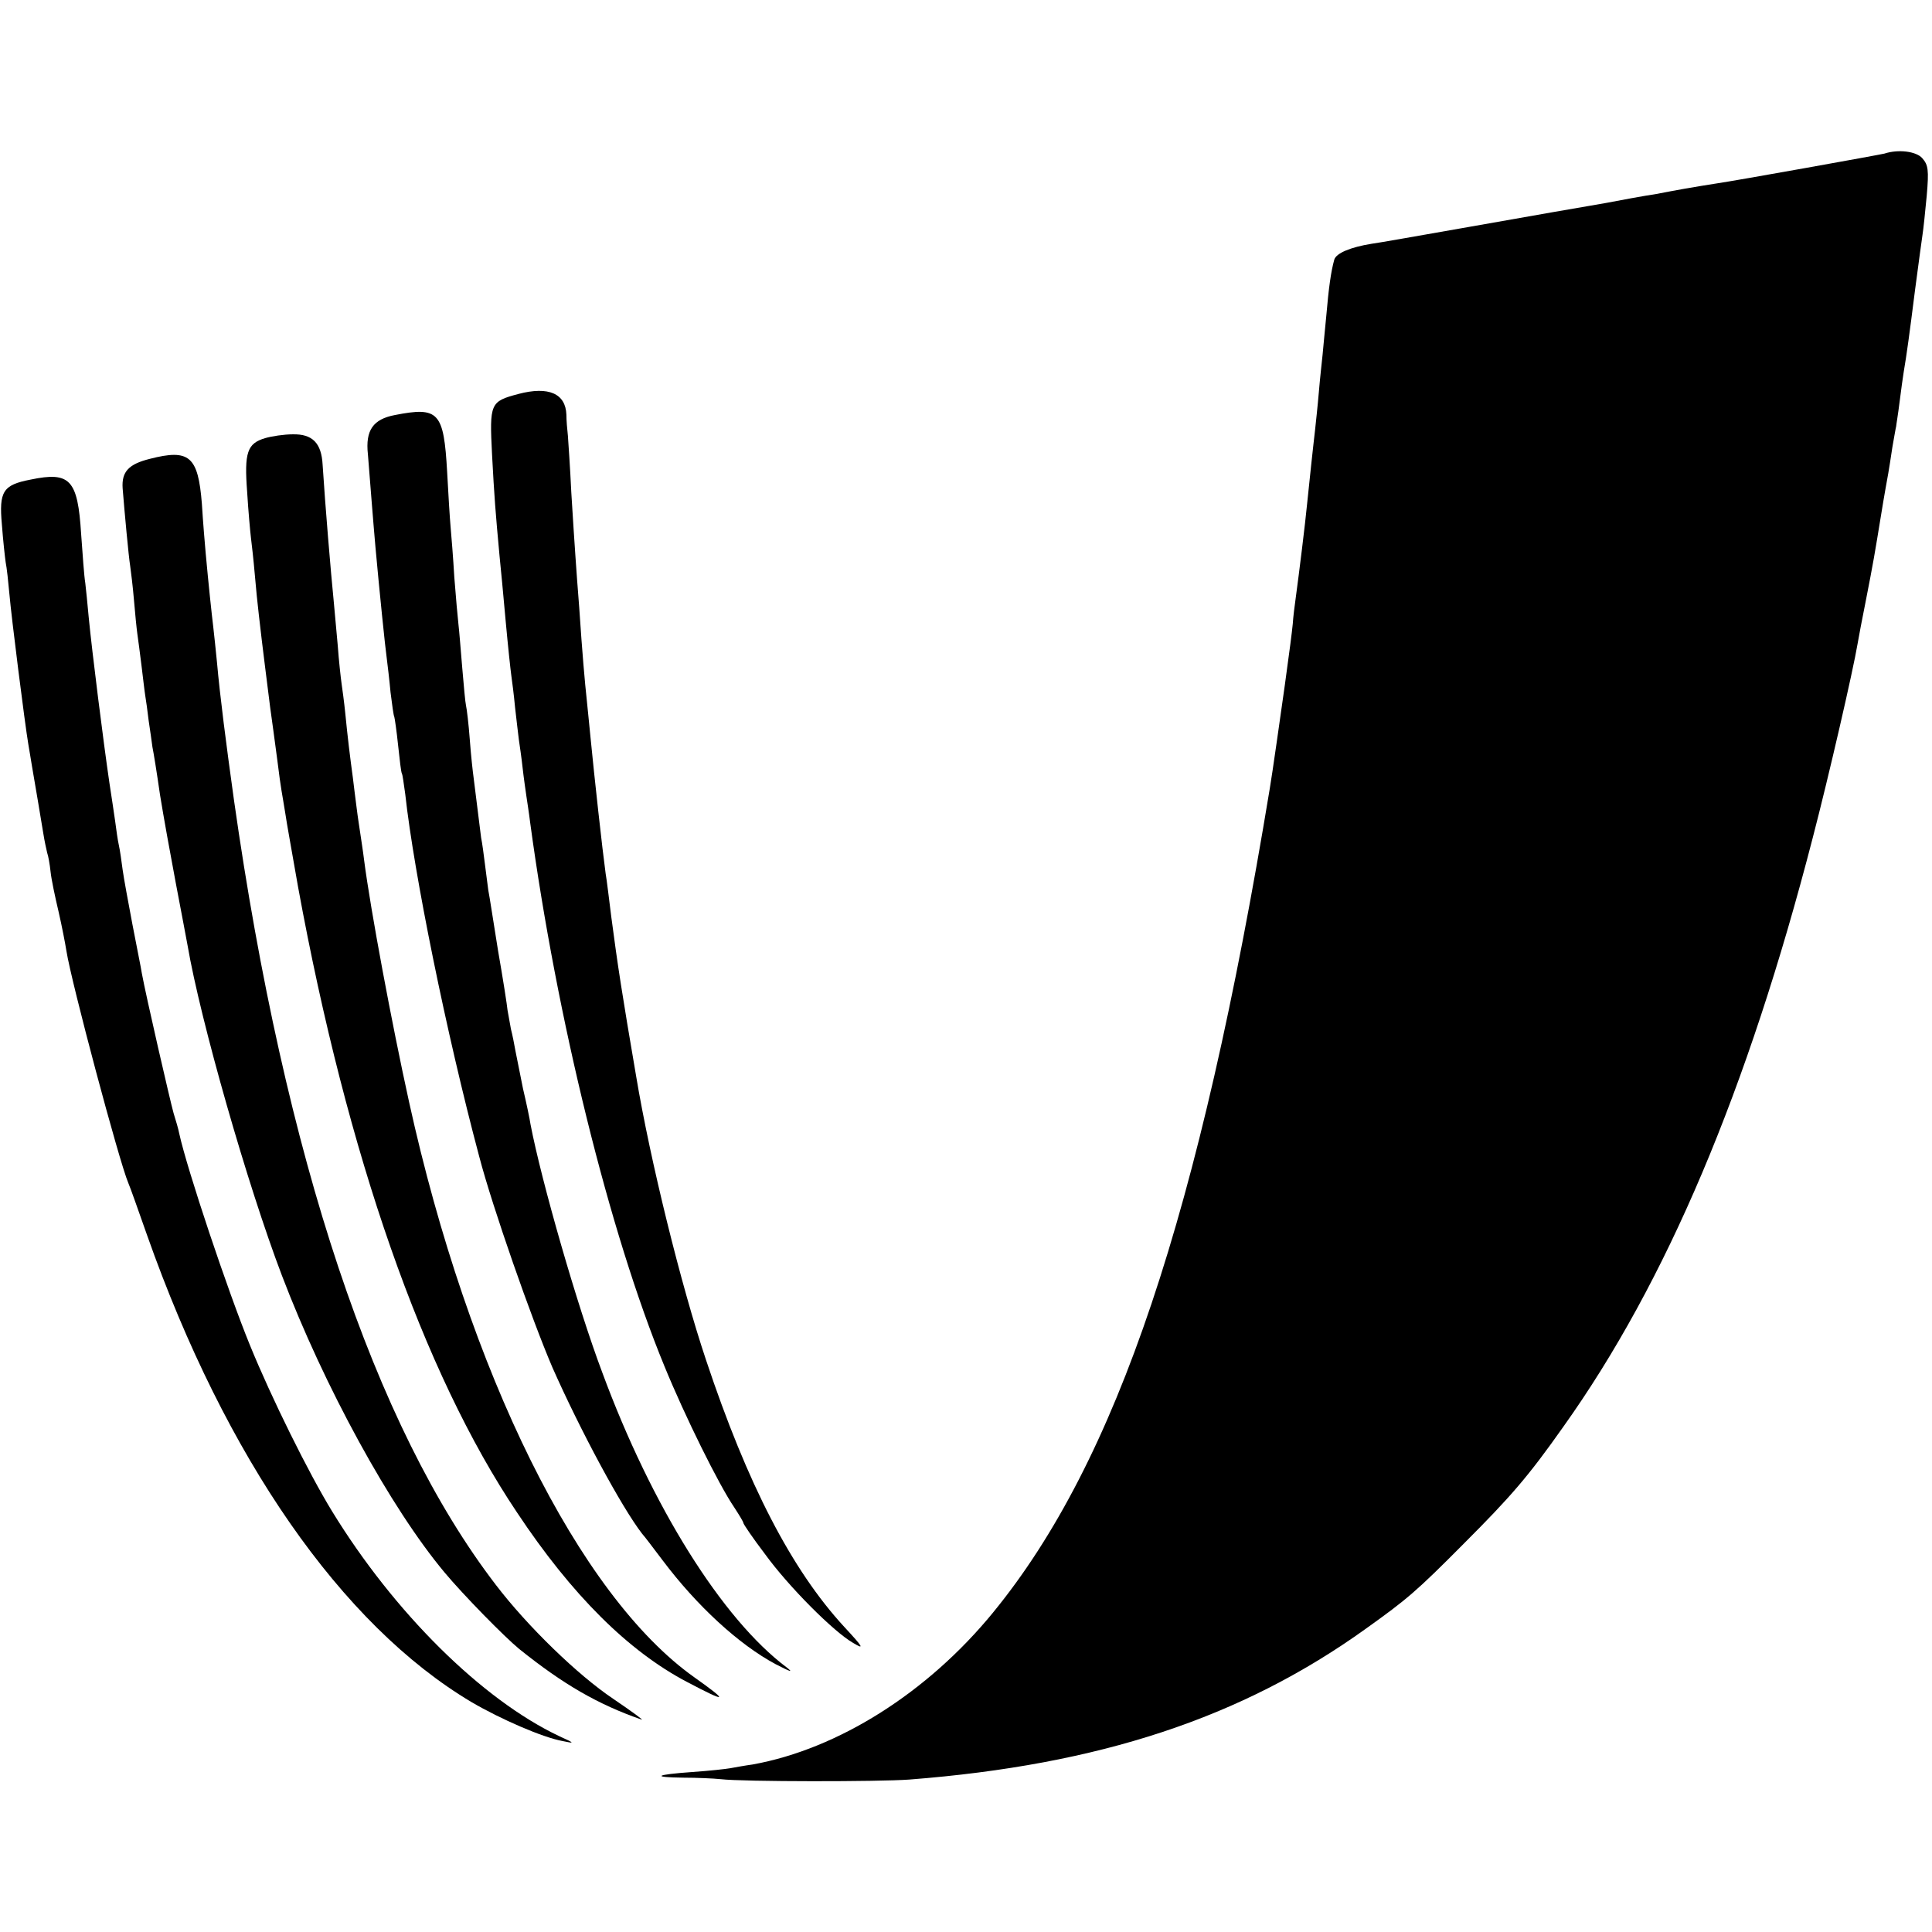
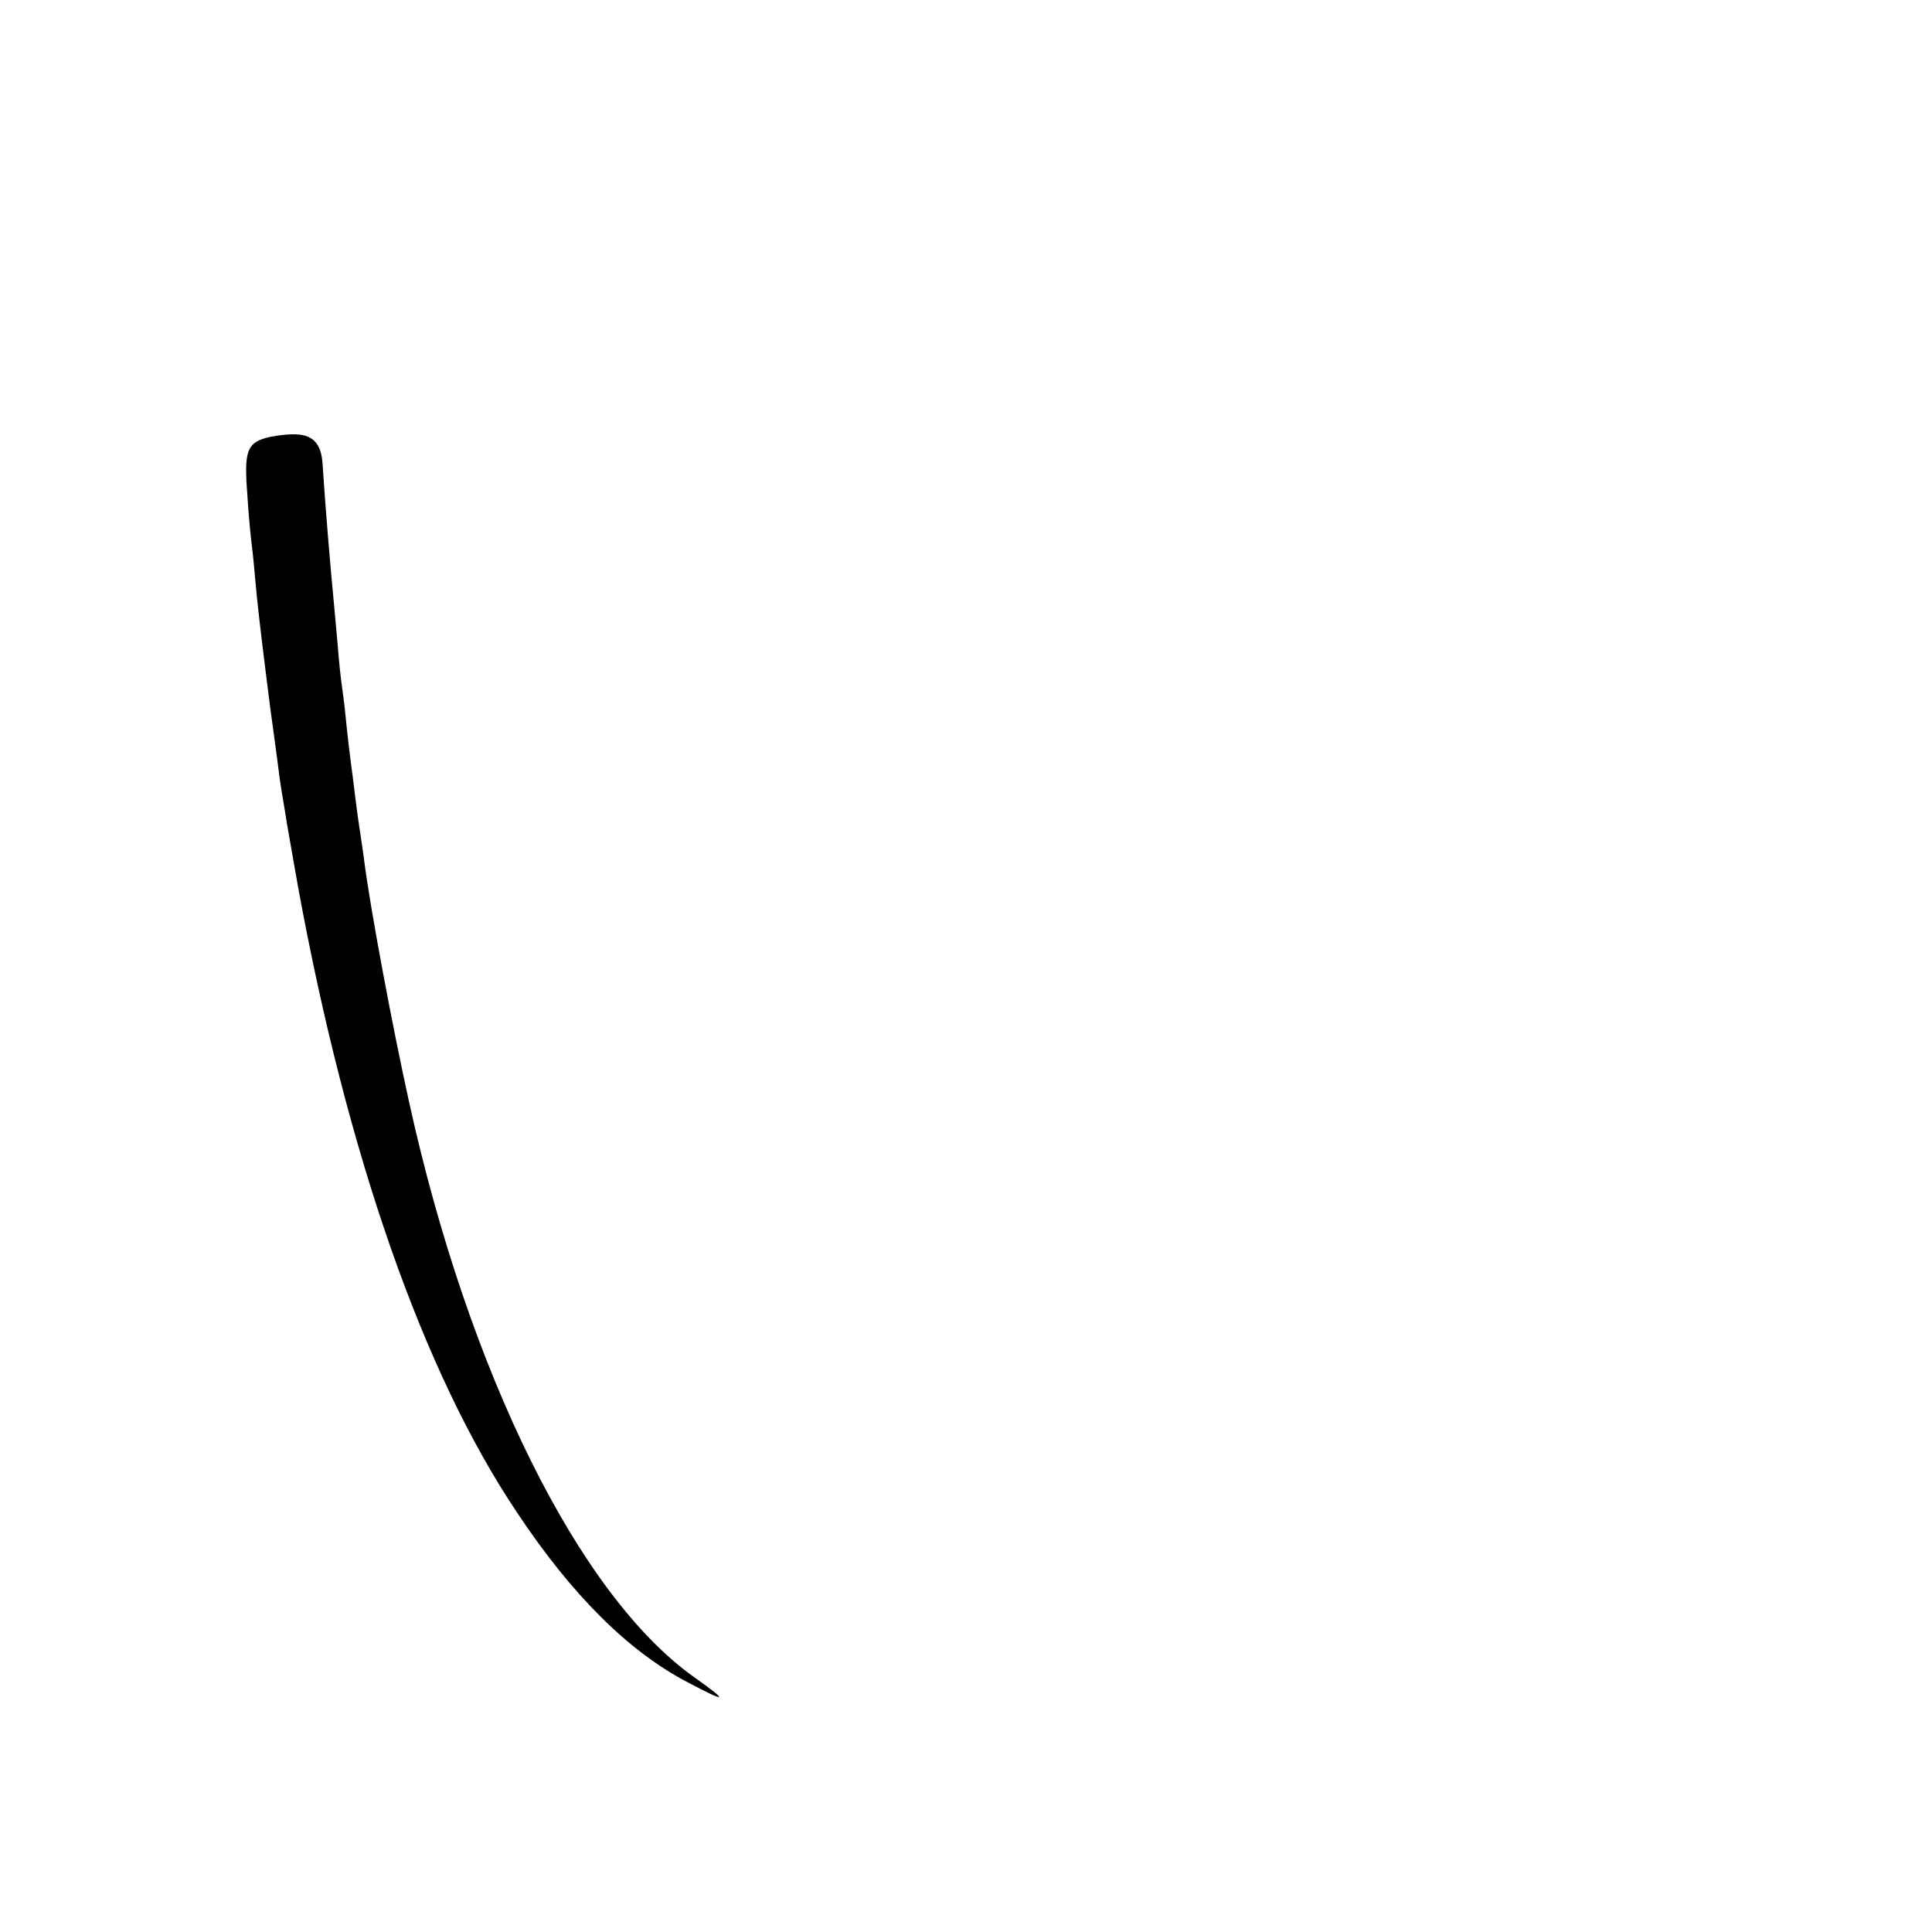
<svg xmlns="http://www.w3.org/2000/svg" version="1.0" width="512pt" height="512pt" viewBox="0 0 512 512" preserveAspectRatio="xMidYMid meet">
  <g transform="translate(0,512) scale(0.1,-0.1)" fill="#000000" stroke="none">
-     <path d="M4994 4713 c-11 -3 -395 -72 -444 -79 -19 -3 -57 -9 -85 -14 -27 -5 -61 -11 -75 -14 -14 -2 -43 -7 -65 -11 -70 -13 -79 -15 -110 -20 -59 -10 -93 -16 -320 -56 -126 -22 -243 -43 -260 -45 -56 -9 -94 -25 -99 -42 -9 -32 -15 -77 -21 -147 -4 -38 -8 -86 -10 -105 -2 -19 -7 -64 -10 -100 -3 -36 -8 -81 -10 -100 -2 -19 -7 -60 -10 -90 -3 -30 -8 -77 -11 -105 -5 -52 -21 -182 -30 -248 -3 -21 -7 -53 -8 -70 -3 -29 -7 -60 -21 -162 -7 -50 -35 -248 -40 -275 -186 -1129 -405 -1782 -733 -2183 -174 -213 -411 -362 -637 -403 -22 -3 -49 -8 -60 -10 -11 -2 -56 -7 -100 -10 -99 -7 -110 -14 -24 -15 35 0 80 -2 99 -4 59 -7 420 -7 500 -1 503 39 880 163 1210 400 109 78 133 98 260 226 123 123 170 177 263 309 273 383 488 891 661 1561 42 161 107 443 119 515 3 17 12 66 21 110 21 107 24 126 41 230 8 50 17 99 19 110 2 11 7 43 11 70 5 28 9 52 10 55 0 3 5 31 9 64 4 32 9 68 11 80 8 47 15 98 30 217 9 68 18 135 20 148 2 12 7 59 11 102 6 69 4 82 -12 100 -16 18 -63 24 -100 12z" />
-     <path d="M1374 4076 c-75 -20 -77 -24 -70 -161 6 -113 9 -151 20 -270 3 -27 10 -104 16 -170 6 -66 13 -131 15 -145 2 -14 7 -52 10 -85 4 -33 8 -71 10 -85 2 -14 7 -47 10 -75 3 -27 8 -61 10 -75 2 -14 7 -45 10 -70 70 -517 210 -1087 356 -1441 54 -132 144 -314 185 -374 13 -20 24 -38 24 -41 0 -3 25 -40 57 -82 63 -87 183 -207 234 -236 30 -18 28 -13 -24 43 -139 151 -256 377 -366 707 -66 197 -148 529 -185 751 -38 222 -49 294 -66 423 -6 47 -12 99 -15 115 -9 66 -30 257 -40 360 -3 33 -8 78 -10 100 -5 46 -12 124 -20 245 -4 47 -8 108 -10 135 -2 28 -7 104 -11 170 -3 66 -8 134 -9 150 -2 17 -4 42 -4 56 -2 56 -47 76 -127 55z" />
-     <path d="M1046 4020 c-57 -11 -78 -40 -71 -104 2 -28 7 -85 10 -126 3 -41 8 -95 10 -120 10 -111 26 -268 30 -295 2 -16 7 -57 10 -90 4 -32 8 -62 10 -65 1 -3 6 -36 10 -75 4 -38 8 -72 10 -75 2 -3 5 -27 9 -55 23 -210 109 -634 196 -960 35 -134 139 -431 194 -559 73 -165 183 -370 238 -441 5 -5 29 -37 54 -70 91 -121 202 -223 299 -275 39 -20 49 -24 30 -9 -171 128 -358 427 -489 782 -66 175 -161 506 -190 657 -2 14 -11 57 -20 95 -8 39 -17 84 -20 100 -3 17 -8 43 -12 58 -3 16 -7 38 -9 50 -1 12 -12 83 -25 157 -12 74 -23 147 -26 161 -2 15 -6 47 -9 70 -3 24 -7 55 -10 69 -2 14 -6 50 -10 80 -4 30 -8 66 -10 80 -2 14 -7 59 -10 100 -3 41 -8 82 -10 90 -2 8 -6 53 -10 100 -4 47 -8 99 -10 115 -2 17 -7 73 -11 125 -3 52 -8 113 -10 135 -2 22 -6 87 -9 144 -9 159 -22 174 -139 151z" />
    <path d="M703 3959 c-48 -14 -56 -38 -48 -143 3 -50 8 -104 10 -121 2 -16 7 -59 10 -95 3 -36 8 -85 11 -110 9 -81 25 -204 30 -245 7 -50 9 -65 19 -140 4 -33 9 -69 11 -80 2 -10 6 -37 10 -60 3 -22 19 -110 34 -196 130 -710 331 -1286 580 -1657 146 -220 296 -368 450 -449 108 -57 113 -54 20 12 -306 217 -598 807 -756 1525 -46 209 -102 509 -119 640 -3 25 -8 56 -10 70 -2 14 -7 45 -10 70 -3 25 -8 61 -10 80 -7 51 -14 108 -20 170 -3 30 -8 66 -10 80 -2 14 -7 59 -10 100 -4 41 -8 91 -10 110 -9 91 -23 259 -30 368 -3 58 -27 82 -79 81 -23 0 -56 -5 -73 -10z" />
-     <path d="M397 3904 c-56 -14 -75 -34 -72 -78 5 -63 16 -182 20 -206 2 -14 7 -54 10 -90 3 -36 7 -76 9 -90 2 -14 7 -51 11 -84 4 -32 8 -68 10 -80 2 -11 6 -41 9 -66 4 -25 8 -56 10 -70 3 -14 12 -70 20 -126 9 -56 28 -161 42 -235 14 -74 28 -147 31 -164 34 -199 159 -636 250 -875 112 -294 288 -616 431 -787 50 -60 159 -171 198 -203 117 -94 209 -147 324 -187 8 -3 -25 21 -75 55 -94 63 -227 192 -311 302 -322 420 -559 1130 -694 2080 -21 151 -37 275 -45 365 -3 33 -8 76 -10 95 -4 33 -12 107 -20 195 -2 22 -7 81 -10 130 -10 126 -33 146 -138 119z" />
-     <path d="M81 3849 c-73 -14 -84 -31 -76 -119 3 -41 8 -86 10 -100 3 -14 7 -52 10 -85 5 -59 41 -344 50 -397 3 -16 7 -43 10 -60 3 -18 10 -58 15 -88 5 -30 12 -71 15 -90 3 -19 8 -42 10 -50 3 -8 7 -31 9 -50 2 -20 12 -67 21 -105 9 -39 18 -86 21 -105 13 -83 140 -559 164 -615 5 -11 27 -74 50 -139 208 -589 515 -1032 860 -1237 77 -45 187 -93 241 -103 33 -7 33 -6 -9 13 -205 97 -438 328 -602 596 -62 101 -161 301 -218 441 -58 142 -166 464 -187 560 -2 11 -9 35 -15 54 -9 32 -73 310 -84 370 -2 14 -14 72 -25 130 -11 58 -23 123 -26 145 -3 23 -7 52 -10 65 -3 13 -7 42 -10 65 -3 22 -10 67 -15 100 -16 109 -46 347 -55 440 -3 33 -7 74 -9 90 -3 17 -7 75 -11 130 -9 144 -29 166 -134 144z" />
  </g>
</svg>